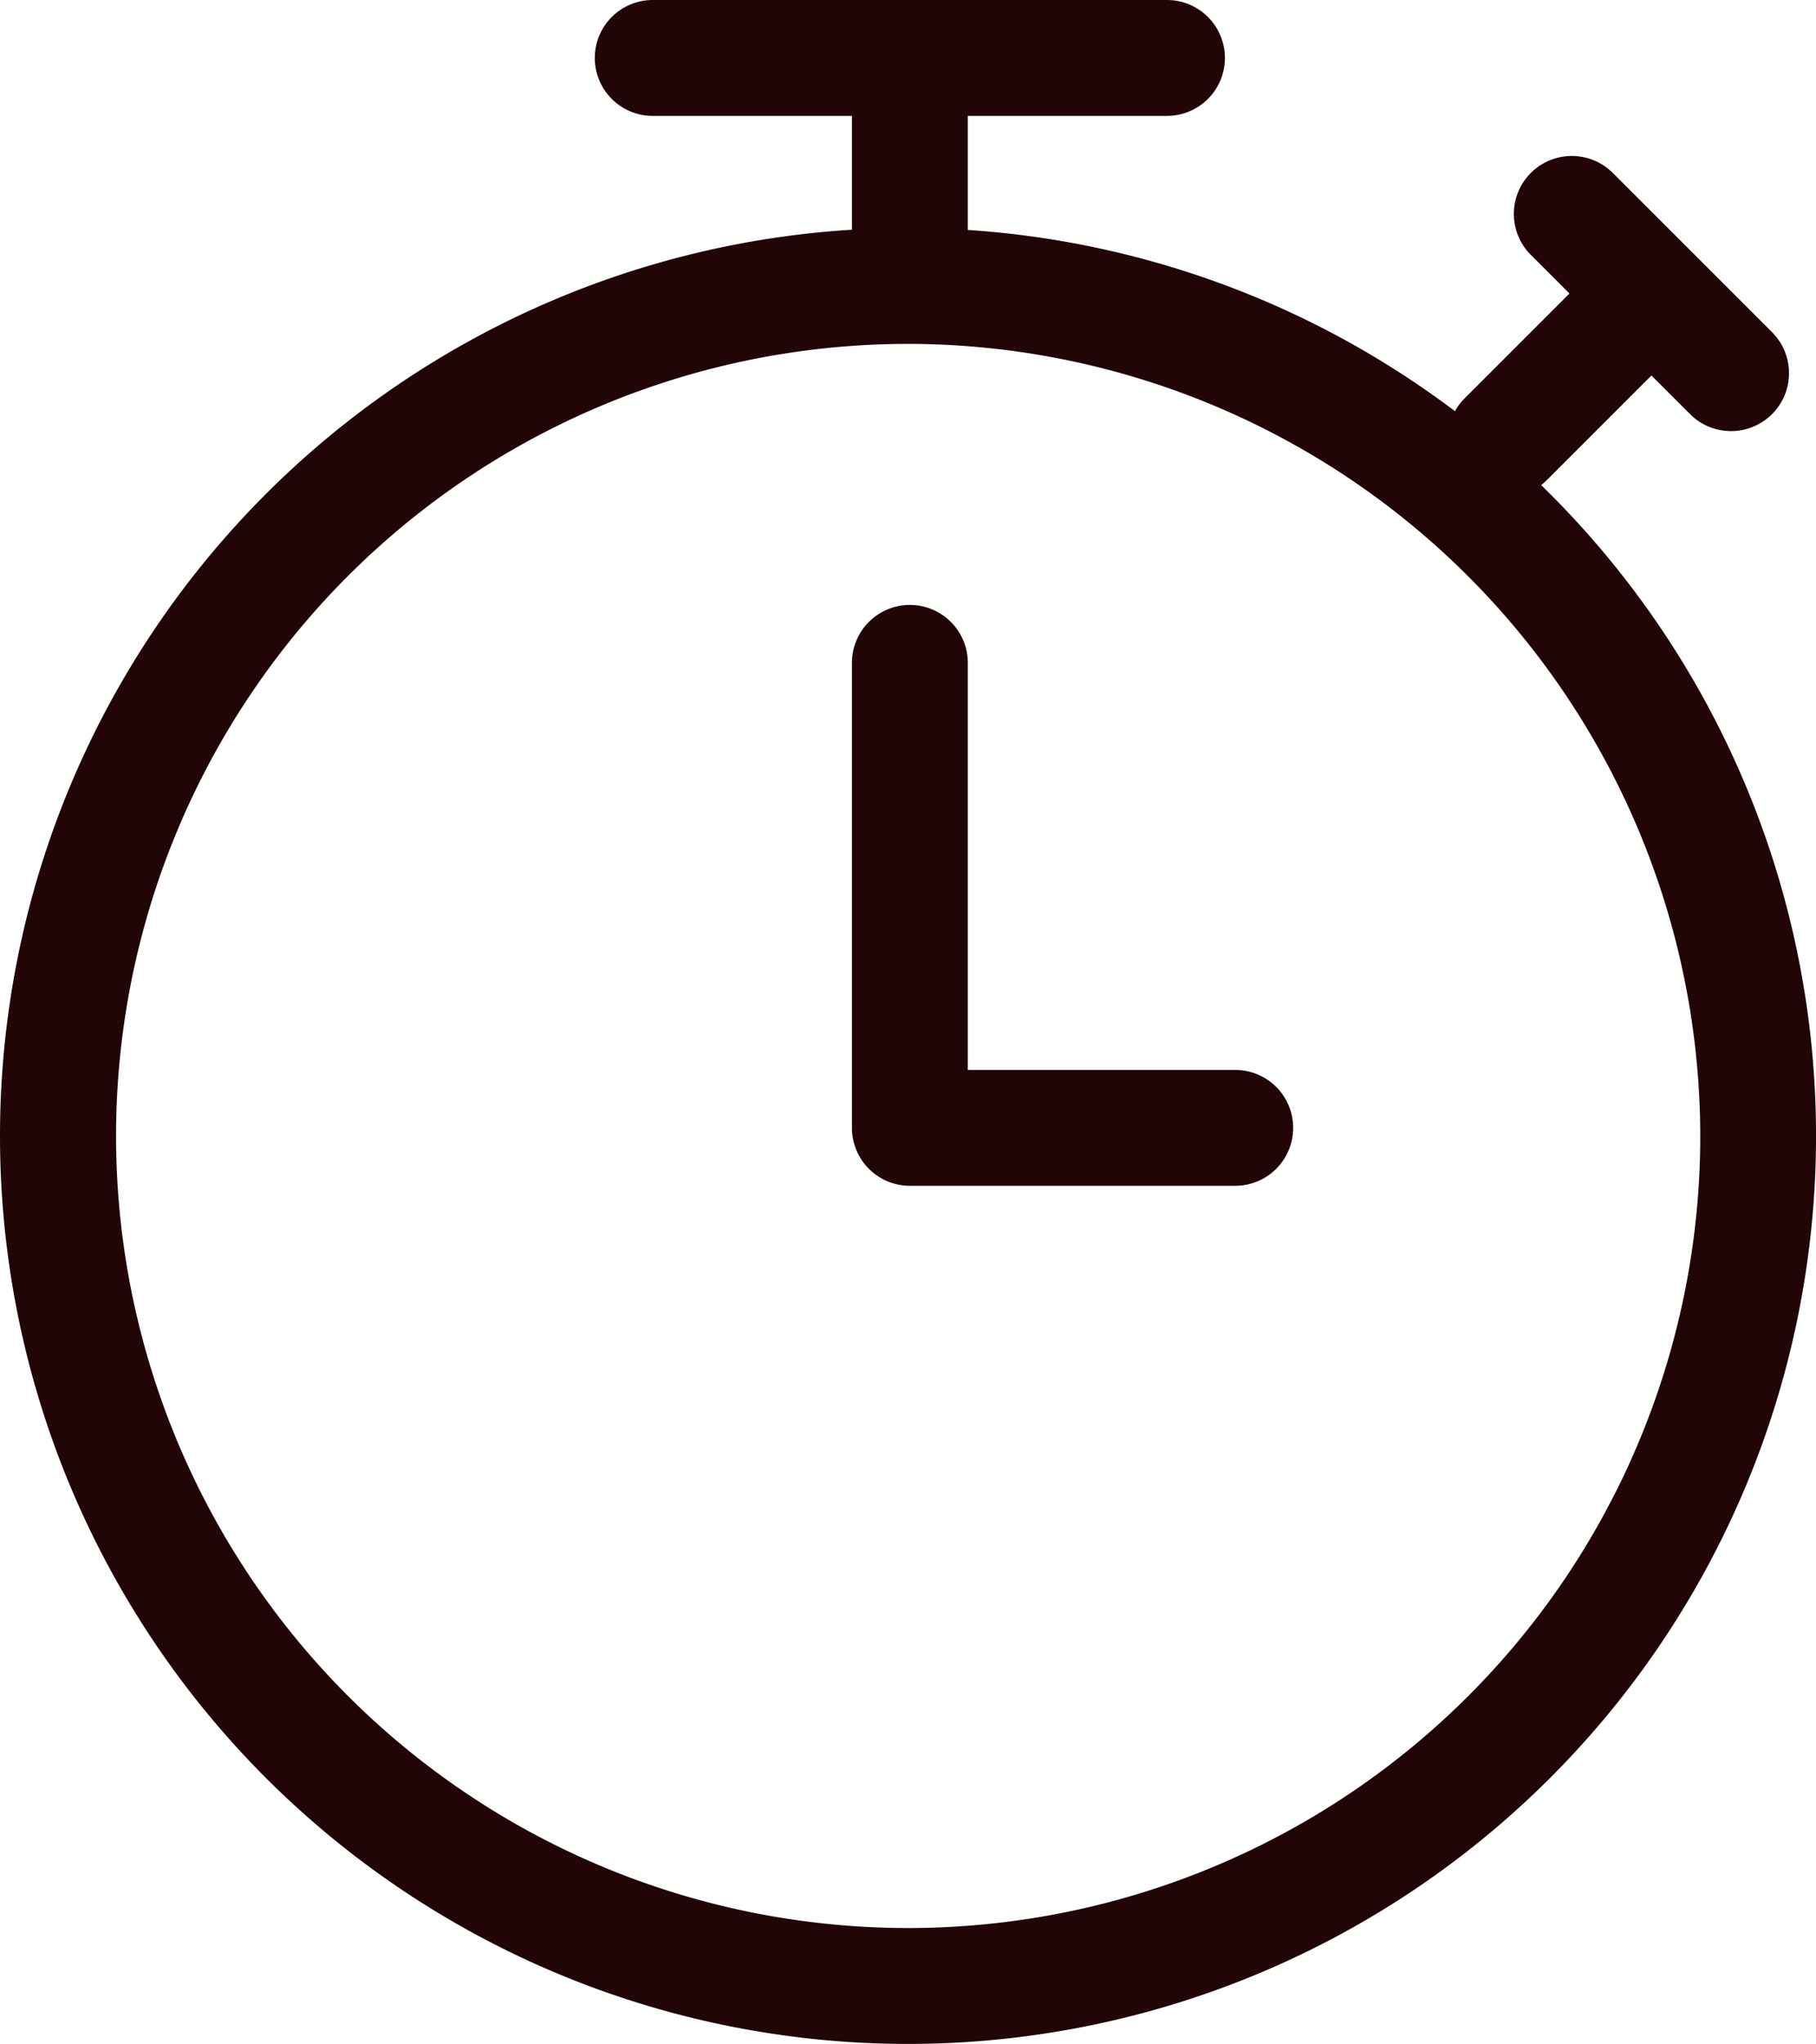
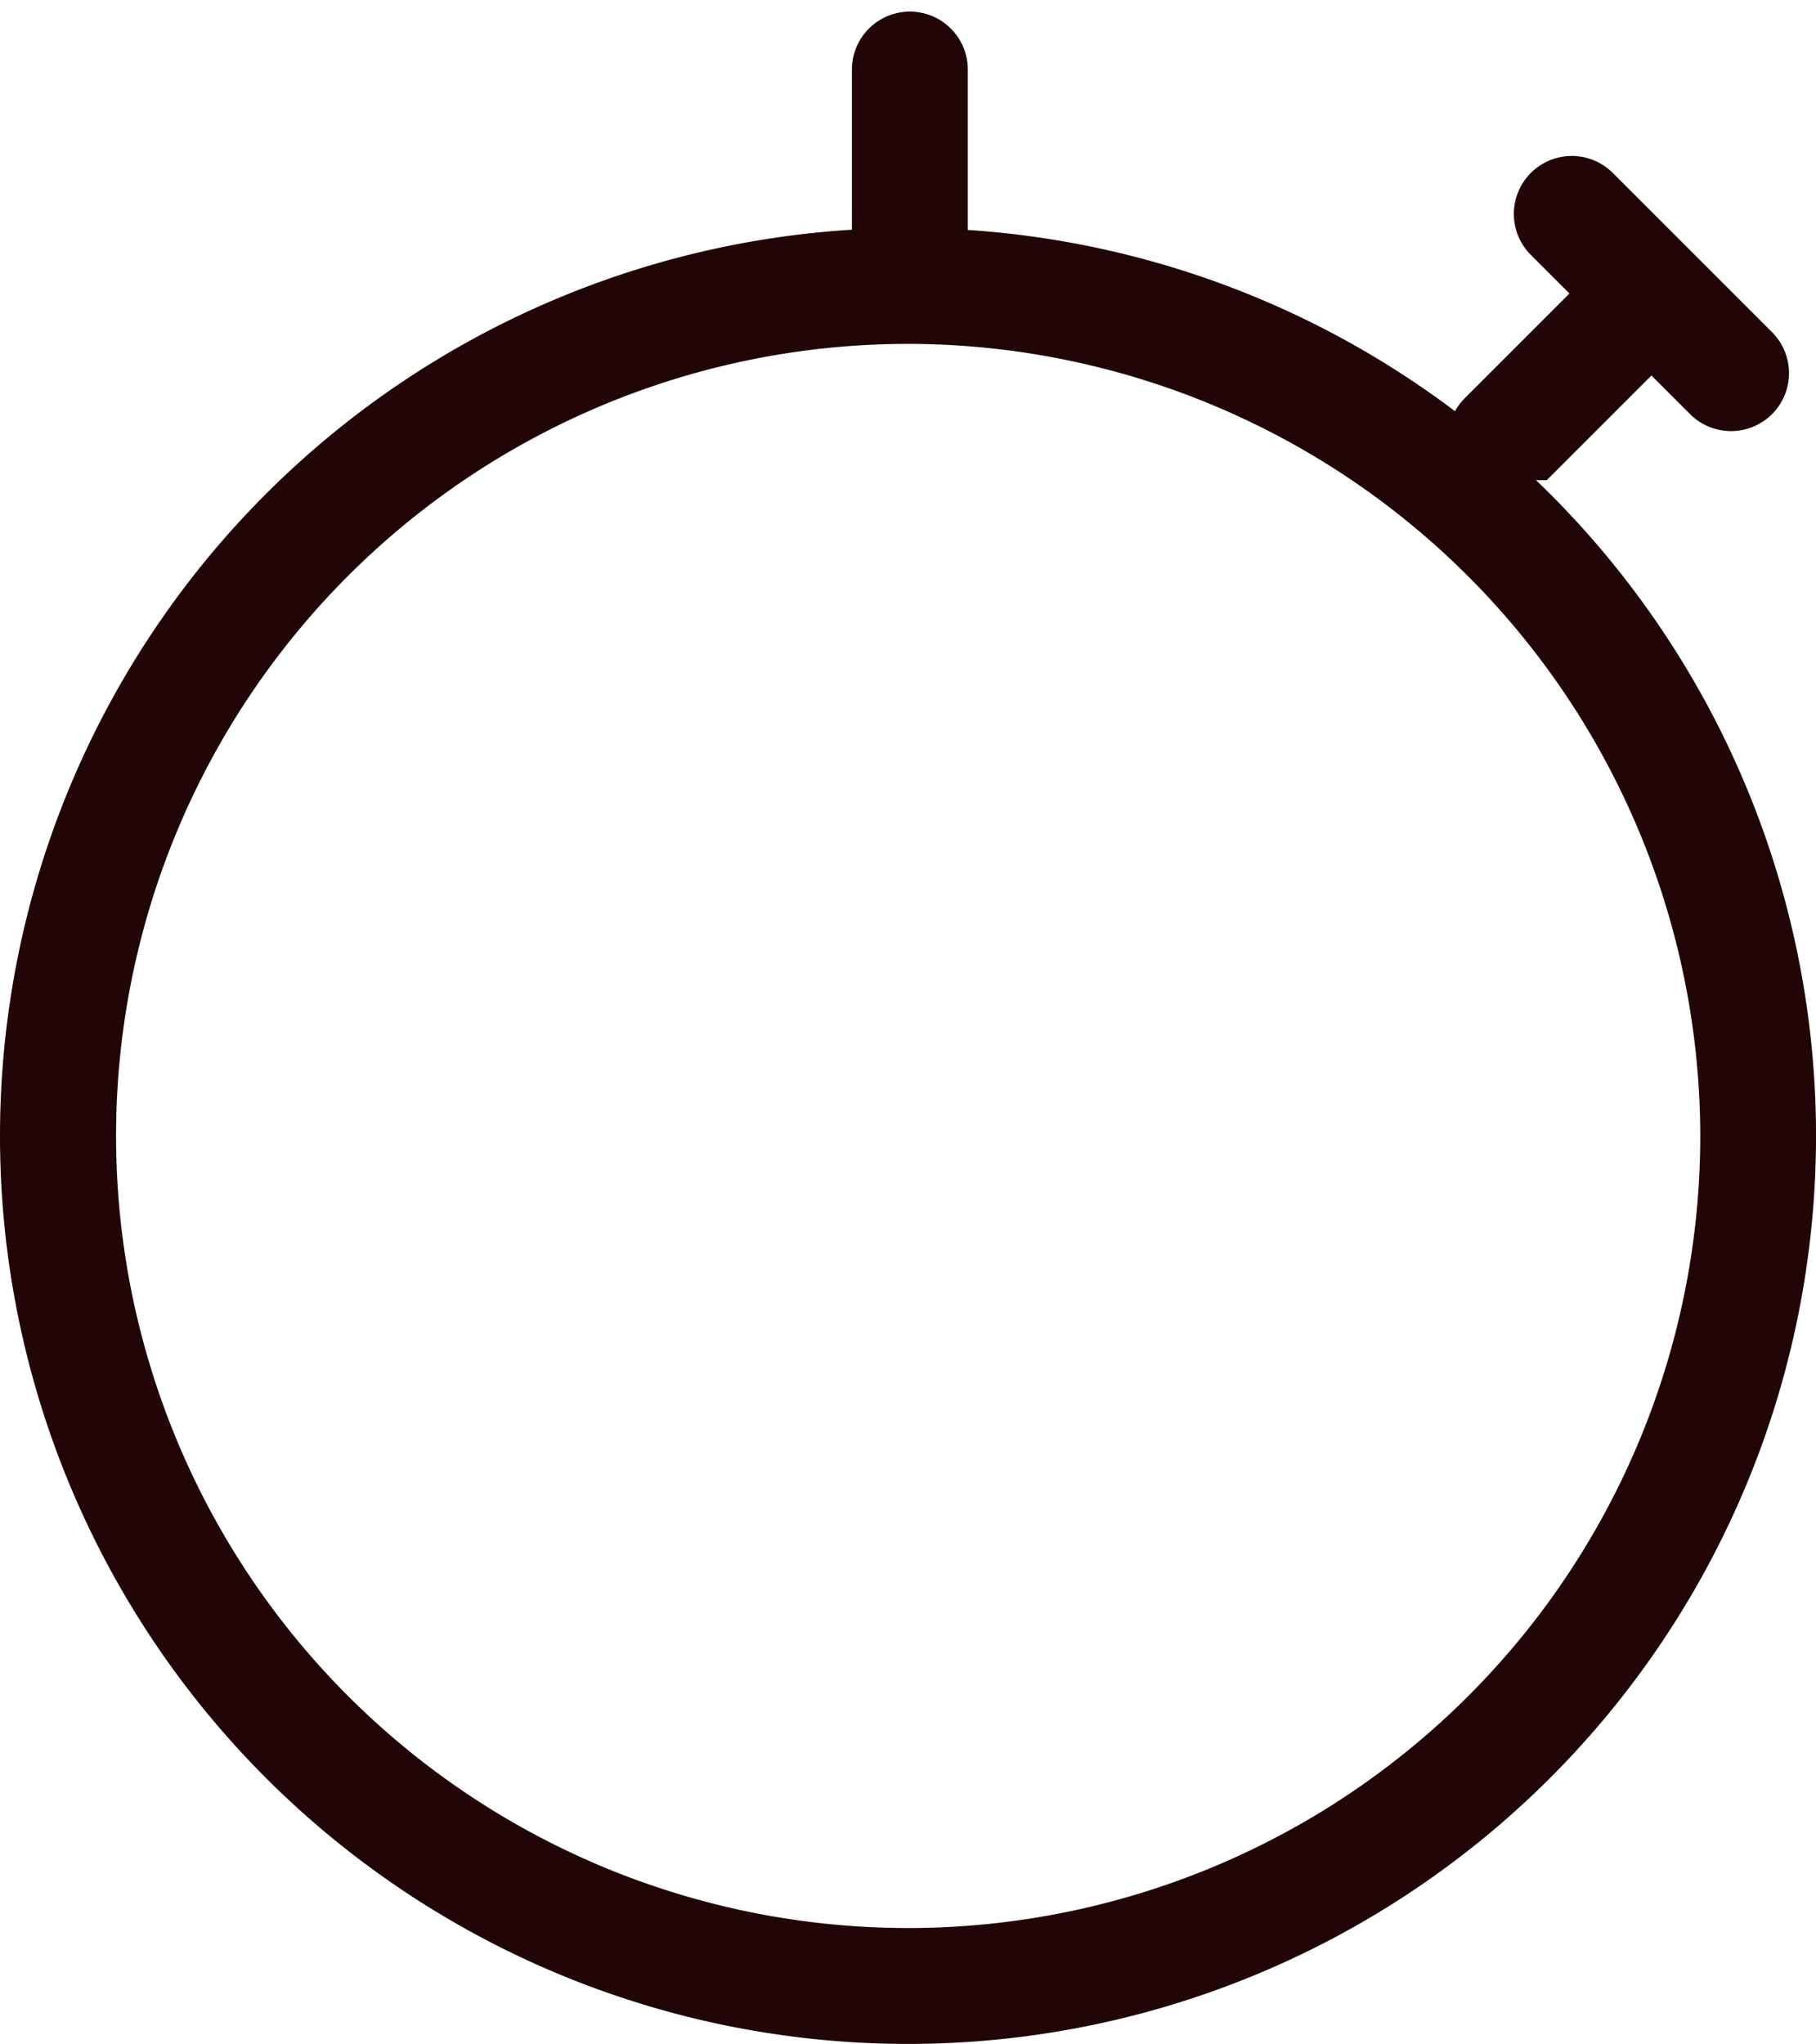
<svg xmlns="http://www.w3.org/2000/svg" id="Temps_d_infusion" data-name="Temps d’infusion" width="50.413" height="56.743" viewBox="0 0 50.413 56.743">
  <path id="Ellipse_57" data-name="Ellipse 57" d="M25.207,3.218A21.989,21.989,0,1,0,47.2,25.207,22.014,22.014,0,0,0,25.207,3.218m0-3.218A25.207,25.207,0,1,1,0,25.207,25.207,25.207,0,0,1,25.207,0Z" transform="translate(0 6.329)" fill="#220506" />
-   <path id="Tracé_1074" data-name="Tracé 1074" d="M-5824.36,2396.186h-9.031a1.609,1.609,0,0,1-1.609-1.609v-12.908a1.609,1.609,0,0,1,1.609-1.609,1.609,1.609,0,0,1,1.608,1.609v11.3h7.423a1.609,1.609,0,0,1,1.609,1.609A1.609,1.609,0,0,1-5824.36,2396.186Z" transform="translate(5858.65 -2363.266)" fill="#220506" />
  <path id="Tracé_1075" data-name="Tracé 1075" d="M-5833.391,2337.61A1.609,1.609,0,0,1-5835,2336v-5.194a1.609,1.609,0,0,1,1.609-1.609,1.609,1.609,0,0,1,1.608,1.609V2336A1.609,1.609,0,0,1-5833.391,2337.61Z" transform="translate(5858.65 -2328.875)" fill="#220506" />
-   <path id="Tracé_1078" data-name="Tracé 1078" d="M1.609,8.412A1.609,1.609,0,0,1,0,6.8V1.609a1.609,1.609,0,1,1,3.218,0V6.8A1.609,1.609,0,0,1,1.609,8.412Z" transform="translate(45.471 6.247) rotate(45)" fill="#220506" />
-   <path id="Tracé_1076" data-name="Tracé 1076" d="M1.609,17.492A1.609,1.609,0,0,1,0,15.884V1.609a1.609,1.609,0,0,1,3.218,0V15.884A1.609,1.609,0,0,1,1.609,17.492Z" transform="translate(16.512 3.218) rotate(-90)" fill="#220506" />
+   <path id="Tracé_1078" data-name="Tracé 1078" d="M1.609,8.412A1.609,1.609,0,0,1,0,6.8V1.609a1.609,1.609,0,1,1,3.218,0V6.8Z" transform="translate(45.471 6.247) rotate(45)" fill="#220506" />
  <path id="Tracé_1077" data-name="Tracé 1077" d="M1.609,9.469A1.609,1.609,0,0,1,0,7.86V1.609a1.609,1.609,0,0,1,3.218,0V7.86A1.609,1.609,0,0,1,1.609,9.469Z" transform="translate(41.359 5.939) rotate(-45)" fill="#220506" />
</svg>